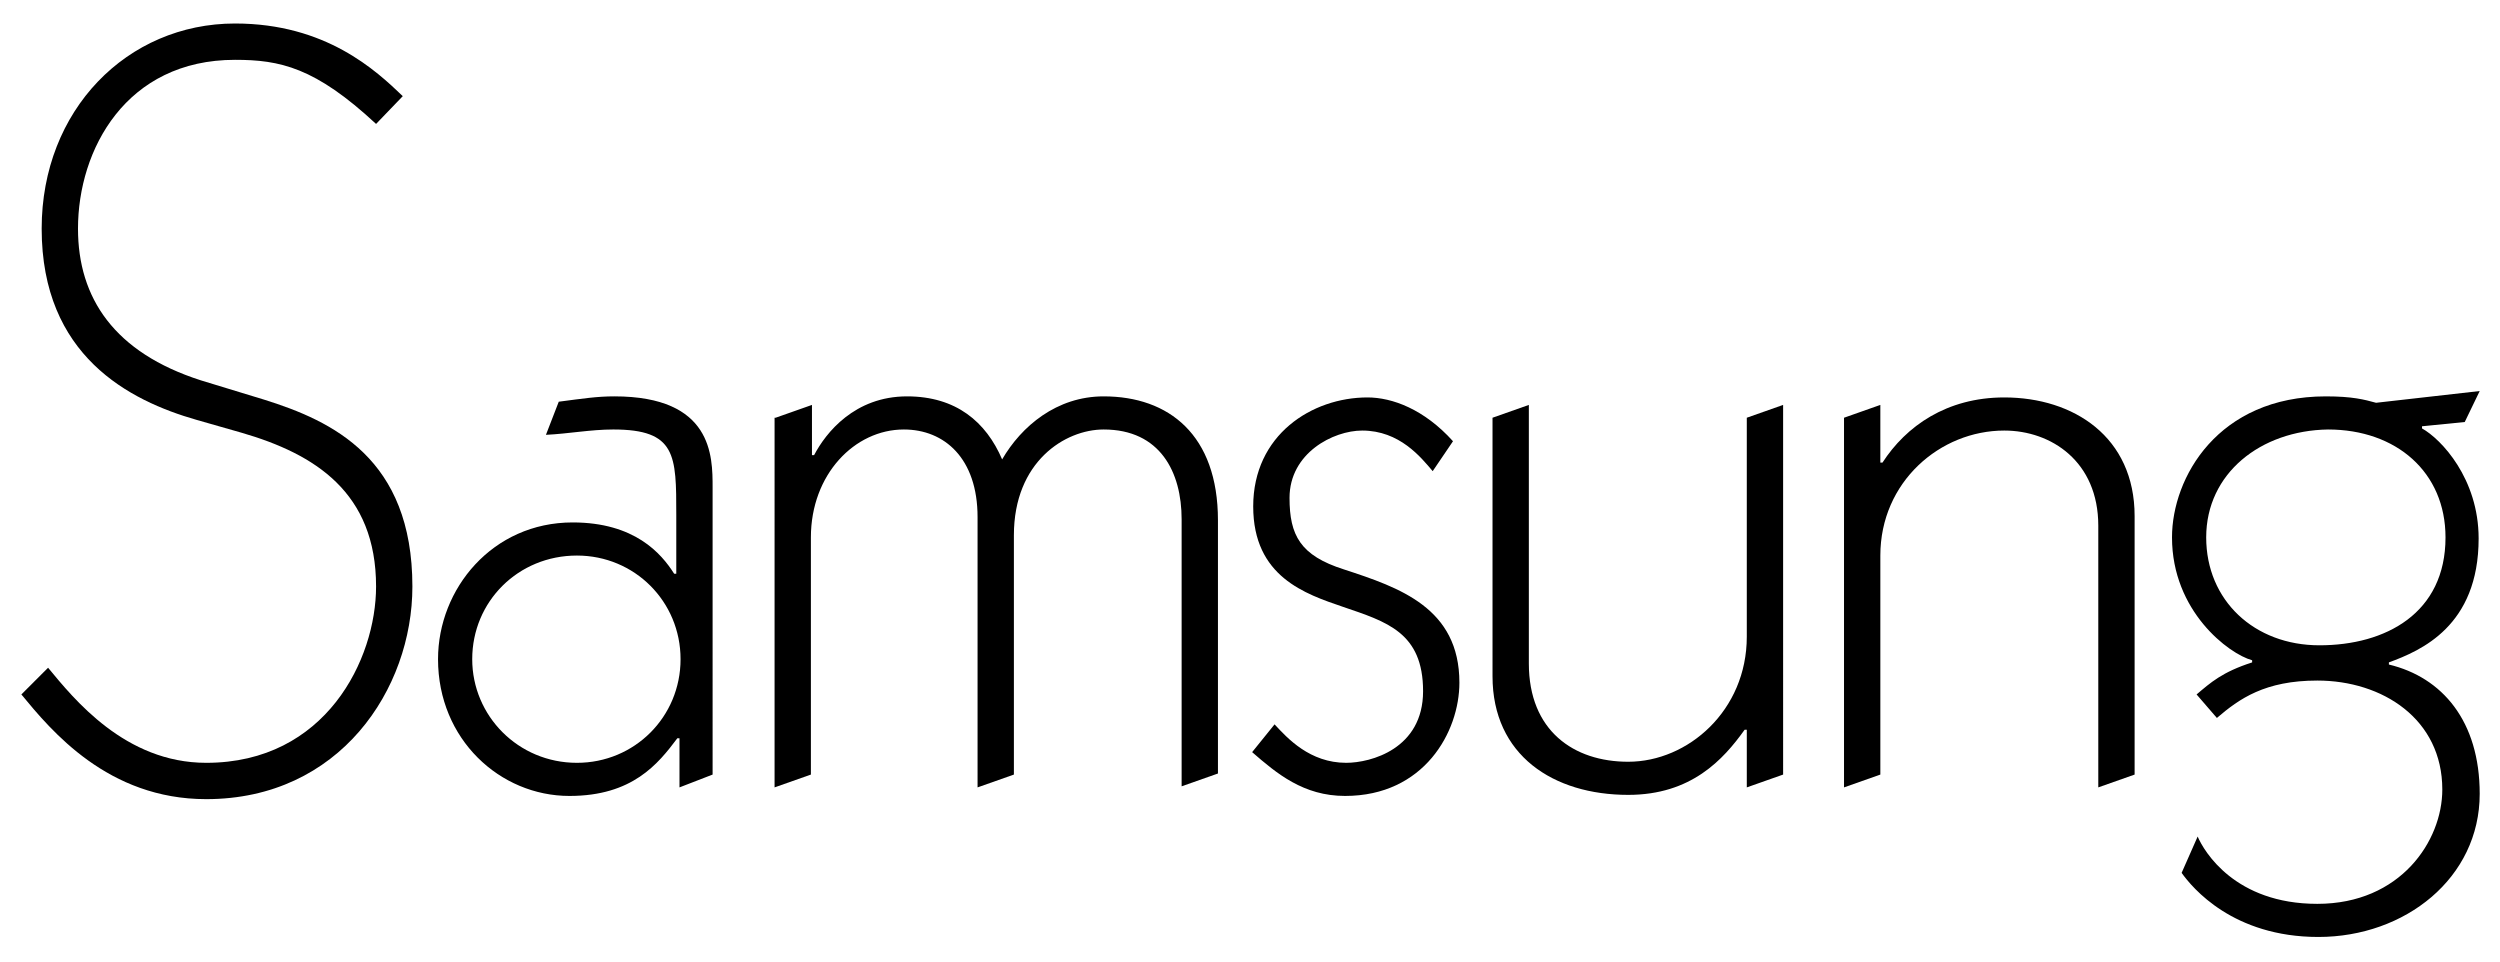
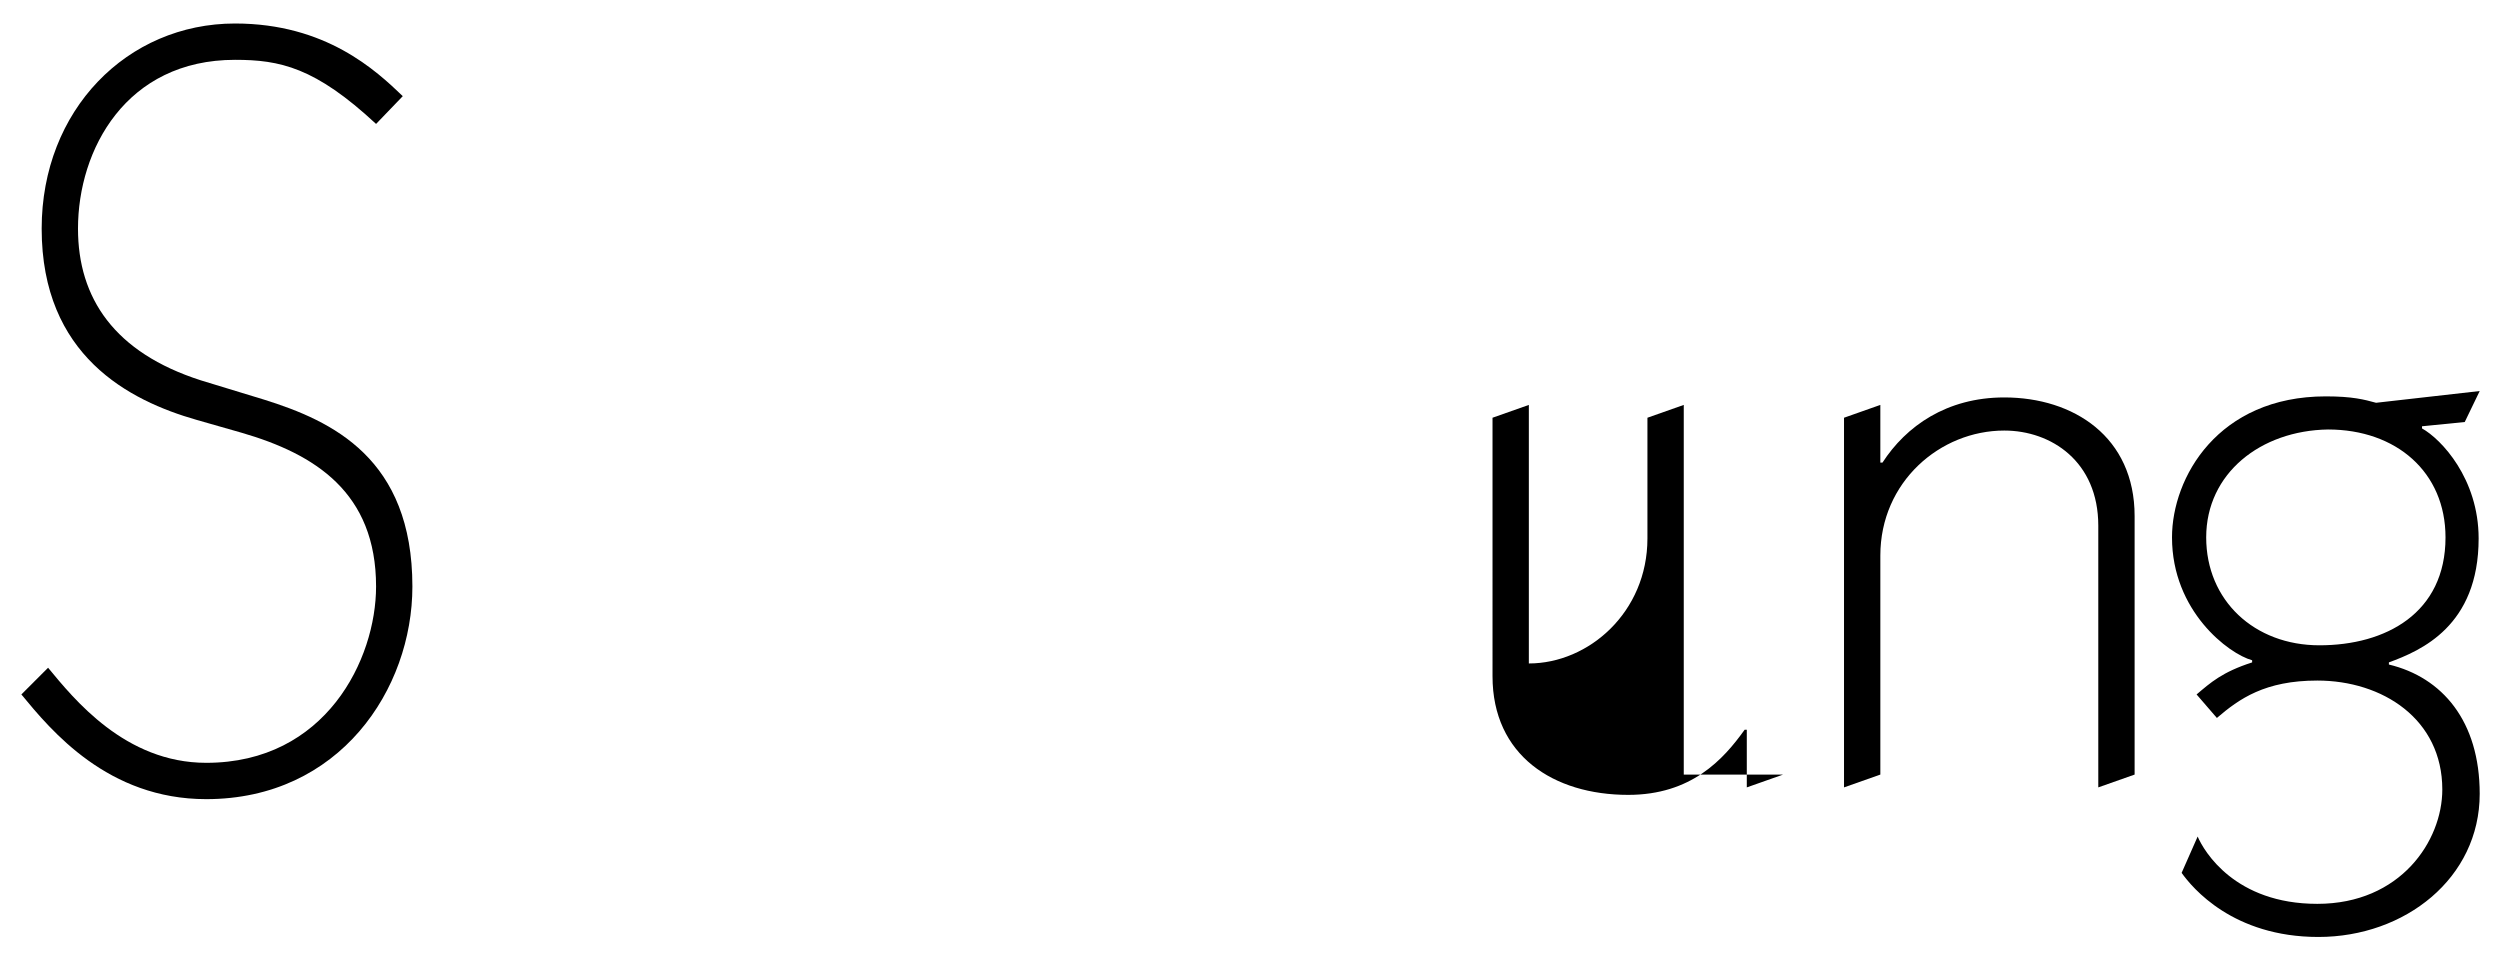
<svg xmlns="http://www.w3.org/2000/svg" version="1.1" id="Layer_1" x="0px" y="0px" viewBox="0 0 234 90" style="enable-background:new 0 0 234 90;" xml:space="preserve">
  <g>
    <path d="M35.2,11.6c-5.7-5.3-9-6-13.2-6C11.8,5.6,7.3,14,7.3,21.4c0,6.5,3.4,11.6,11.5,14.2l5.9,1.8c6.4,2,13.9,5.5,13.9,17.5   c0,9.6-6.8,19.9-19.3,19.9C10.1,74.8,4.8,68.4,2,65l2.5-2.5c2.4,2.9,7.2,8.9,14.8,8.9c11.2,0,15.9-9.7,15.9-16.5   c0-8.8-5.7-12.4-12.6-14.4l-4.2-1.2c-6.3-1.8-14.5-6-14.5-17.9c0-11.1,8-19.2,18.1-19.2c8.5,0,13.2,4.4,15.7,6.8L35.2,11.6z" />
-     <path d="M66.7,72.5l-3.1,1.2v-4.6h-0.2c-1.8,2.4-4.2,5.4-10.1,5.4c-6.5,0-12.3-5.3-12.3-12.8c0-6.6,5.1-12.8,12.6-12.8   c5.8,0,8.3,2.9,9.5,4.8h0.2v-5.5c0-5.6,0-8-5.9-8c-2.1,0-4.2,0.4-6.3,0.5l1.2-3.1c2.3-0.3,3.6-0.5,5.2-0.5c9.2,0,9.2,5.6,9.2,8.5   V72.5z M54,71.4c5.4,0,9.7-4.3,9.7-9.7c0-5.4-4.3-9.7-9.7-9.7c-5.5,0-9.8,4.3-9.8,9.7C44.2,67,48.5,71.4,54,71.4z" />
-     <path d="M72.6,39.1l3.4-1.2v4.7h0.2c1.1-2.1,3.8-5.5,8.7-5.5c4.6,0,7.4,2.4,8.9,5.9c1.8-3.1,5.1-5.9,9.5-5.9   c6.1,0,10.7,3.6,10.7,11.6v23.7l-3.4,1.2v-25c0-4.4-2-8.4-7.3-8.4c-3.6,0-8.4,3-8.4,9.9v22.4l-3.4,1.2V48.4c0-5.5-3.1-8.2-6.9-8.2   c-4.6,0-8.7,4.2-8.7,10.1v22.2l-3.4,1.2V39.1z" />
-     <path d="M134.1,44.1c-1.1-1.3-3.1-3.8-6.6-3.8c-2.7,0-6.8,2.1-6.8,6.3c0,3.5,1,5.4,5.1,6.7c5.2,1.7,10.8,3.6,10.8,10.6   c0,4.6-3.3,10.6-10.7,10.6c-3.9,0-6.4-2.1-8.7-4.1l2.1-2.6c1.2,1.3,3.3,3.6,6.7,3.6c2.3,0,7.2-1.3,7.2-6.7c0-5.5-3.4-6.5-7.5-7.9   c-3.5-1.2-8.4-2.8-8.4-9.4c0-6.7,5.5-10.2,10.7-10.2c2.3,0,5.3,1.1,8,4.1L134.1,44.1z" />
-     <path d="M166.9,72.5l-3.4,1.2v-5.4h-0.2c-2,2.8-5,6.1-10.9,6.1c-7,0-12.7-3.7-12.7-11.1V39.1l3.4-1.2v24.2c0,6.3,4.2,9.2,9.3,9.2   c5.6,0,11.1-4.8,11.1-11.7V39.1l3.4-1.2V72.5z" />
+     <path d="M166.9,72.5l-3.4,1.2v-5.4h-0.2c-2,2.8-5,6.1-10.9,6.1c-7,0-12.7-3.7-12.7-11.1V39.1l3.4-1.2v24.2c5.6,0,11.1-4.8,11.1-11.7V39.1l3.4-1.2V72.5z" />
    <path d="M172.6,39.1l3.4-1.2v5.4h0.2c2.2-3.4,6-6.1,11.4-6.1c6.5,0,12.2,3.7,12.2,11.1v24.2l-3.4,1.2V49.2c0-6-4.4-8.9-8.8-8.9   c-6,0-11.6,4.8-11.6,11.7v20.5l-3.4,1.2V39.1z" />
    <path d="M230.7,39.5l-4,0.4v0.2c1.8,1,5.3,4.7,5.3,10.3c0,8.2-5.4,10.5-8.4,11.6v0.2c5,1.2,8.5,5.3,8.5,12.1   c0,7.9-7,13.4-15.1,13.4c-8,0-11.8-4.6-12.8-6l1.5-3.4c0.6,1.4,3.5,6.3,11.2,6.3c7.8,0,11.7-5.9,11.7-10.7   c0-6.6-5.6-10.2-11.7-10.2c-4.9,0-7.3,1.7-9.4,3.5l-1.9-2.2c1.3-1.1,2.4-2.1,5.2-3v-0.2c-2.2-0.6-7.5-4.6-7.5-11.5   c0-5.6,4.3-13.2,14.4-13.2c2.5,0,3.6,0.3,4.7,0.6l9.7-1.1L230.7,39.5z M206.5,50.3c0,5.9,4.5,10.1,10.6,10.1   c6.2,0,11.8-3,11.8-10.1c0-6.1-4.6-10.1-11-10.1C211.6,40.3,206.5,44.3,206.5,50.3z" />
  </g>
</svg>